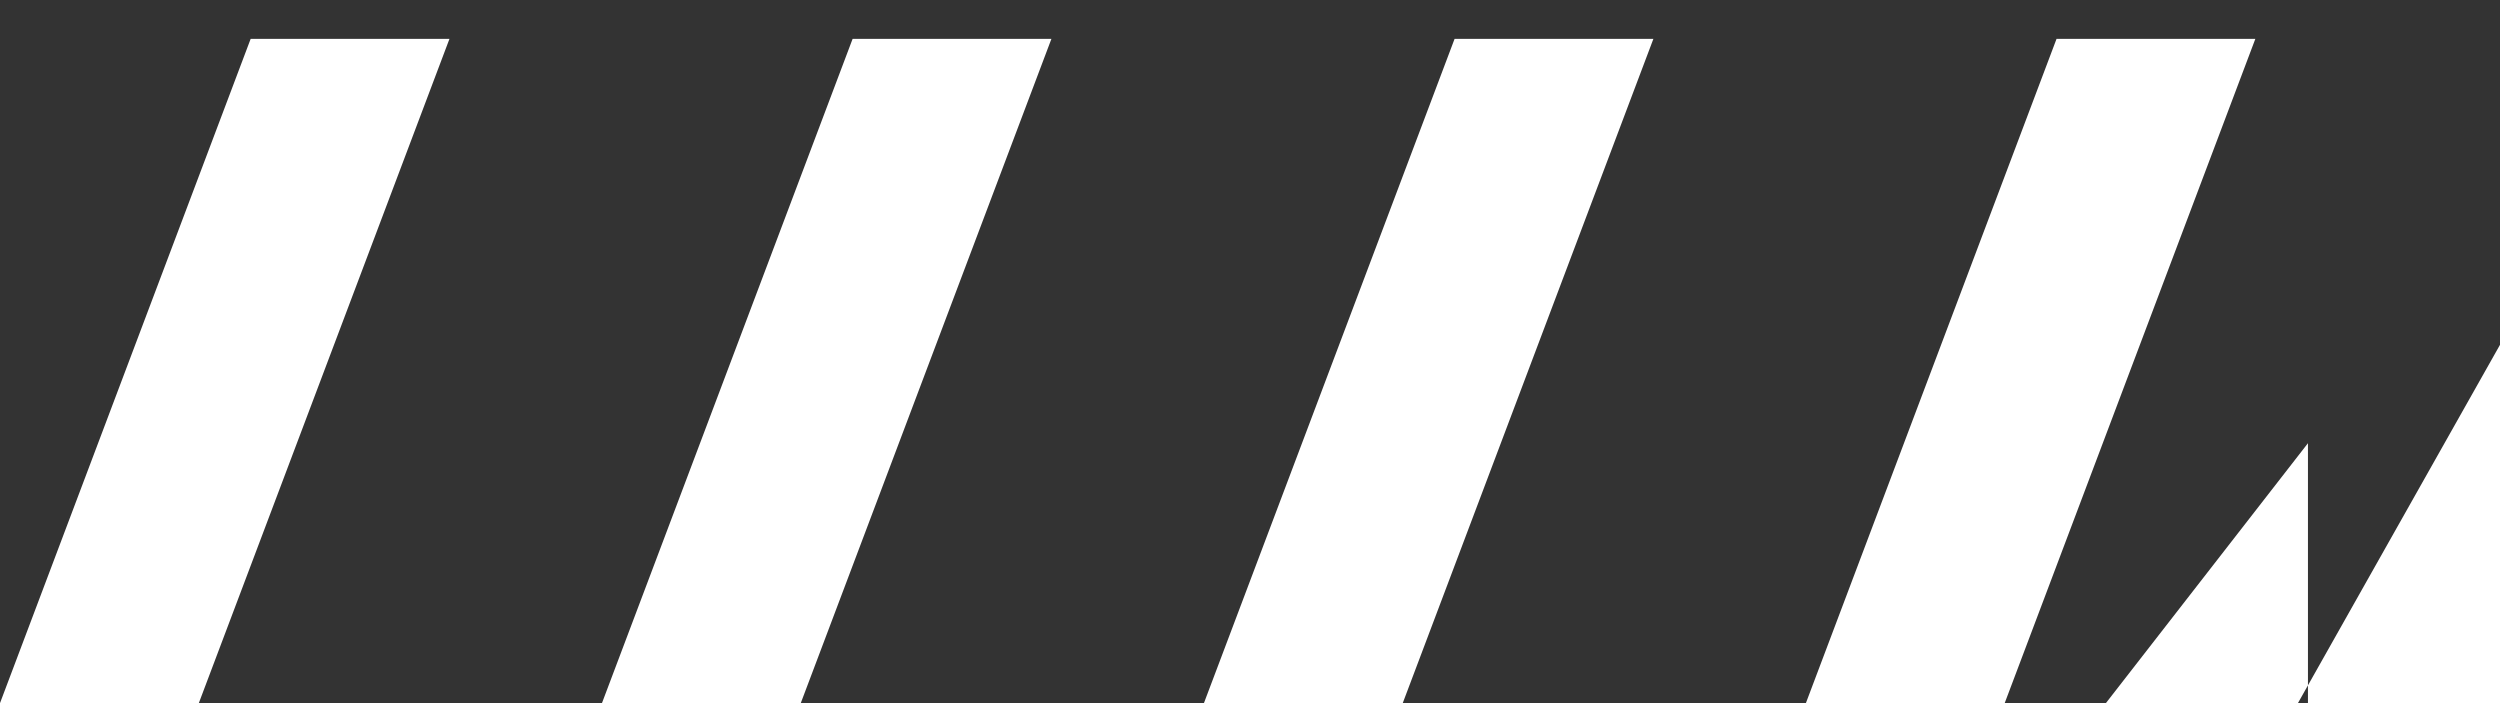
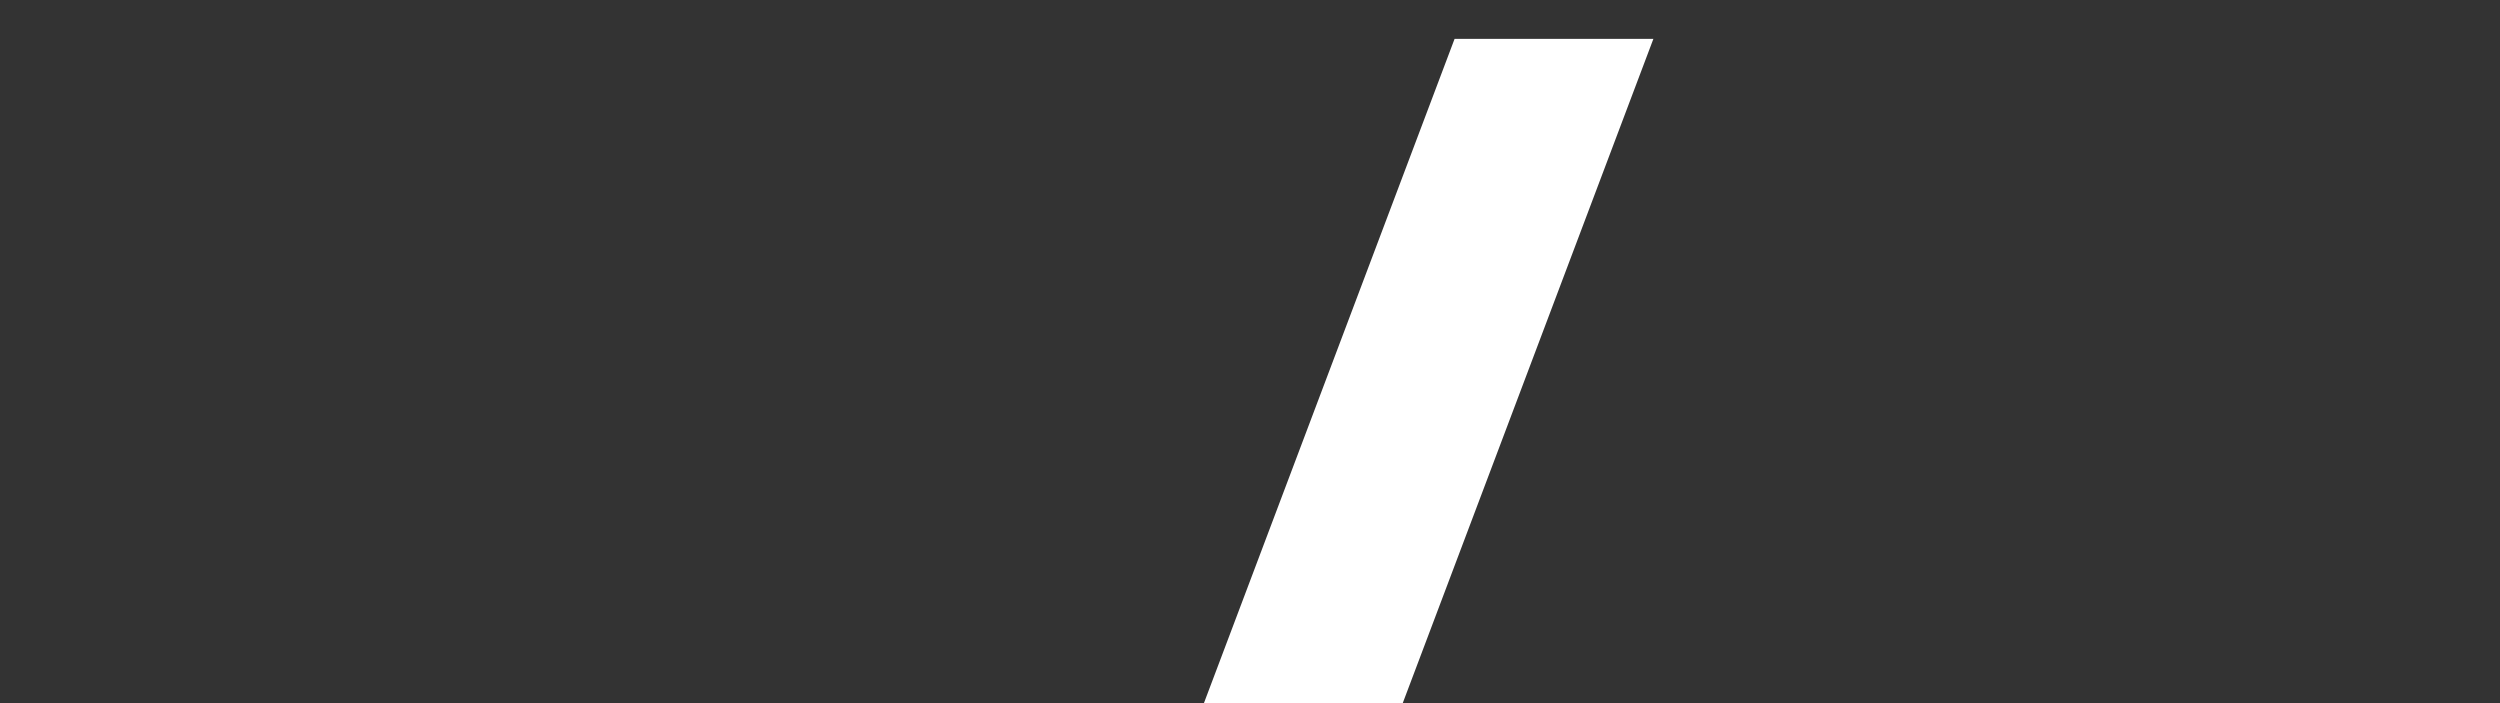
<svg xmlns="http://www.w3.org/2000/svg" width="128" height="36" viewBox="0 0 128 36" fill="none">
  <rect x="0" y="0" width="128" height="36" fill="#333333" stroke="none" />
-   <path d="M0 36H10.179L23.013 1.989H12.834L0 36Z" fill="white" />
-   <path d="M30.82 36H40.999L53.833 1.989H43.654L30.82 36Z" fill="white" />
  <path d="M61.641 36H71.82L84.654 1.989H74.475L61.641 36Z" fill="white" />
-   <path d="M92.461 36H102.64L115.474 1.989H105.295L92.461 36Z" fill="white" />
-   <path d="M107.821 36H117.654L128 17.654V36H118.167V22.692L107.821 36Z" fill="white" />
</svg>